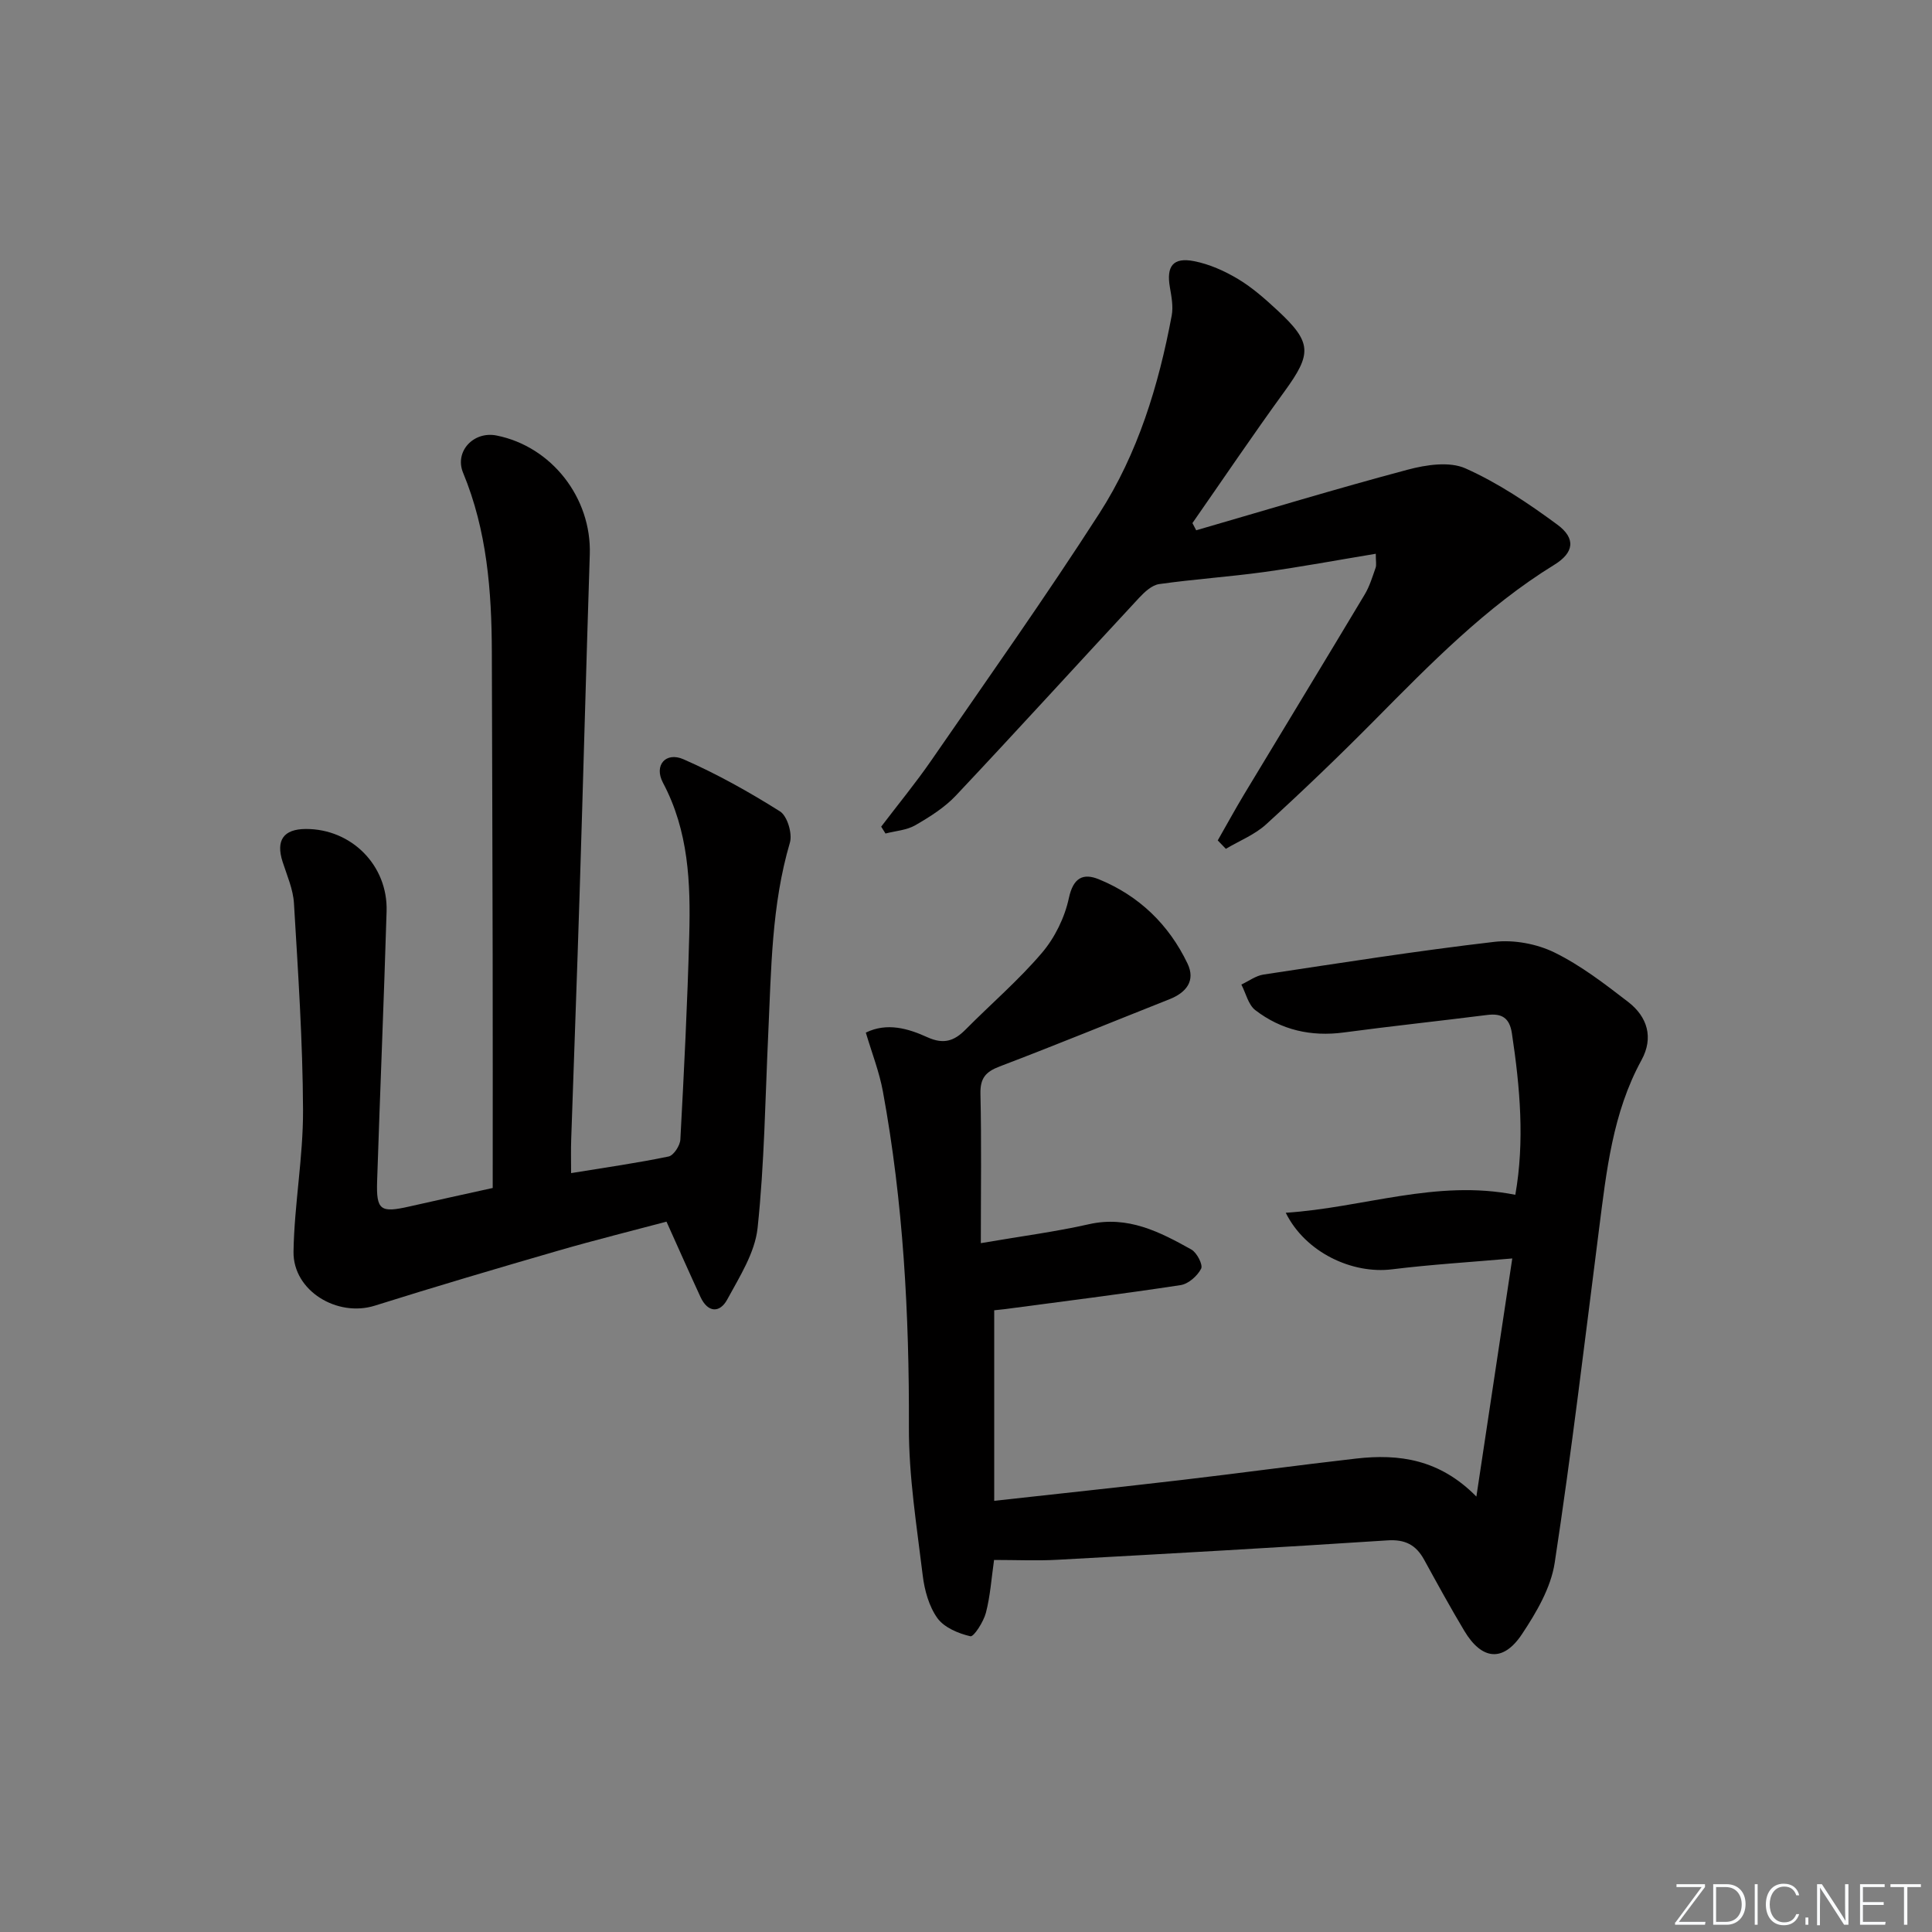
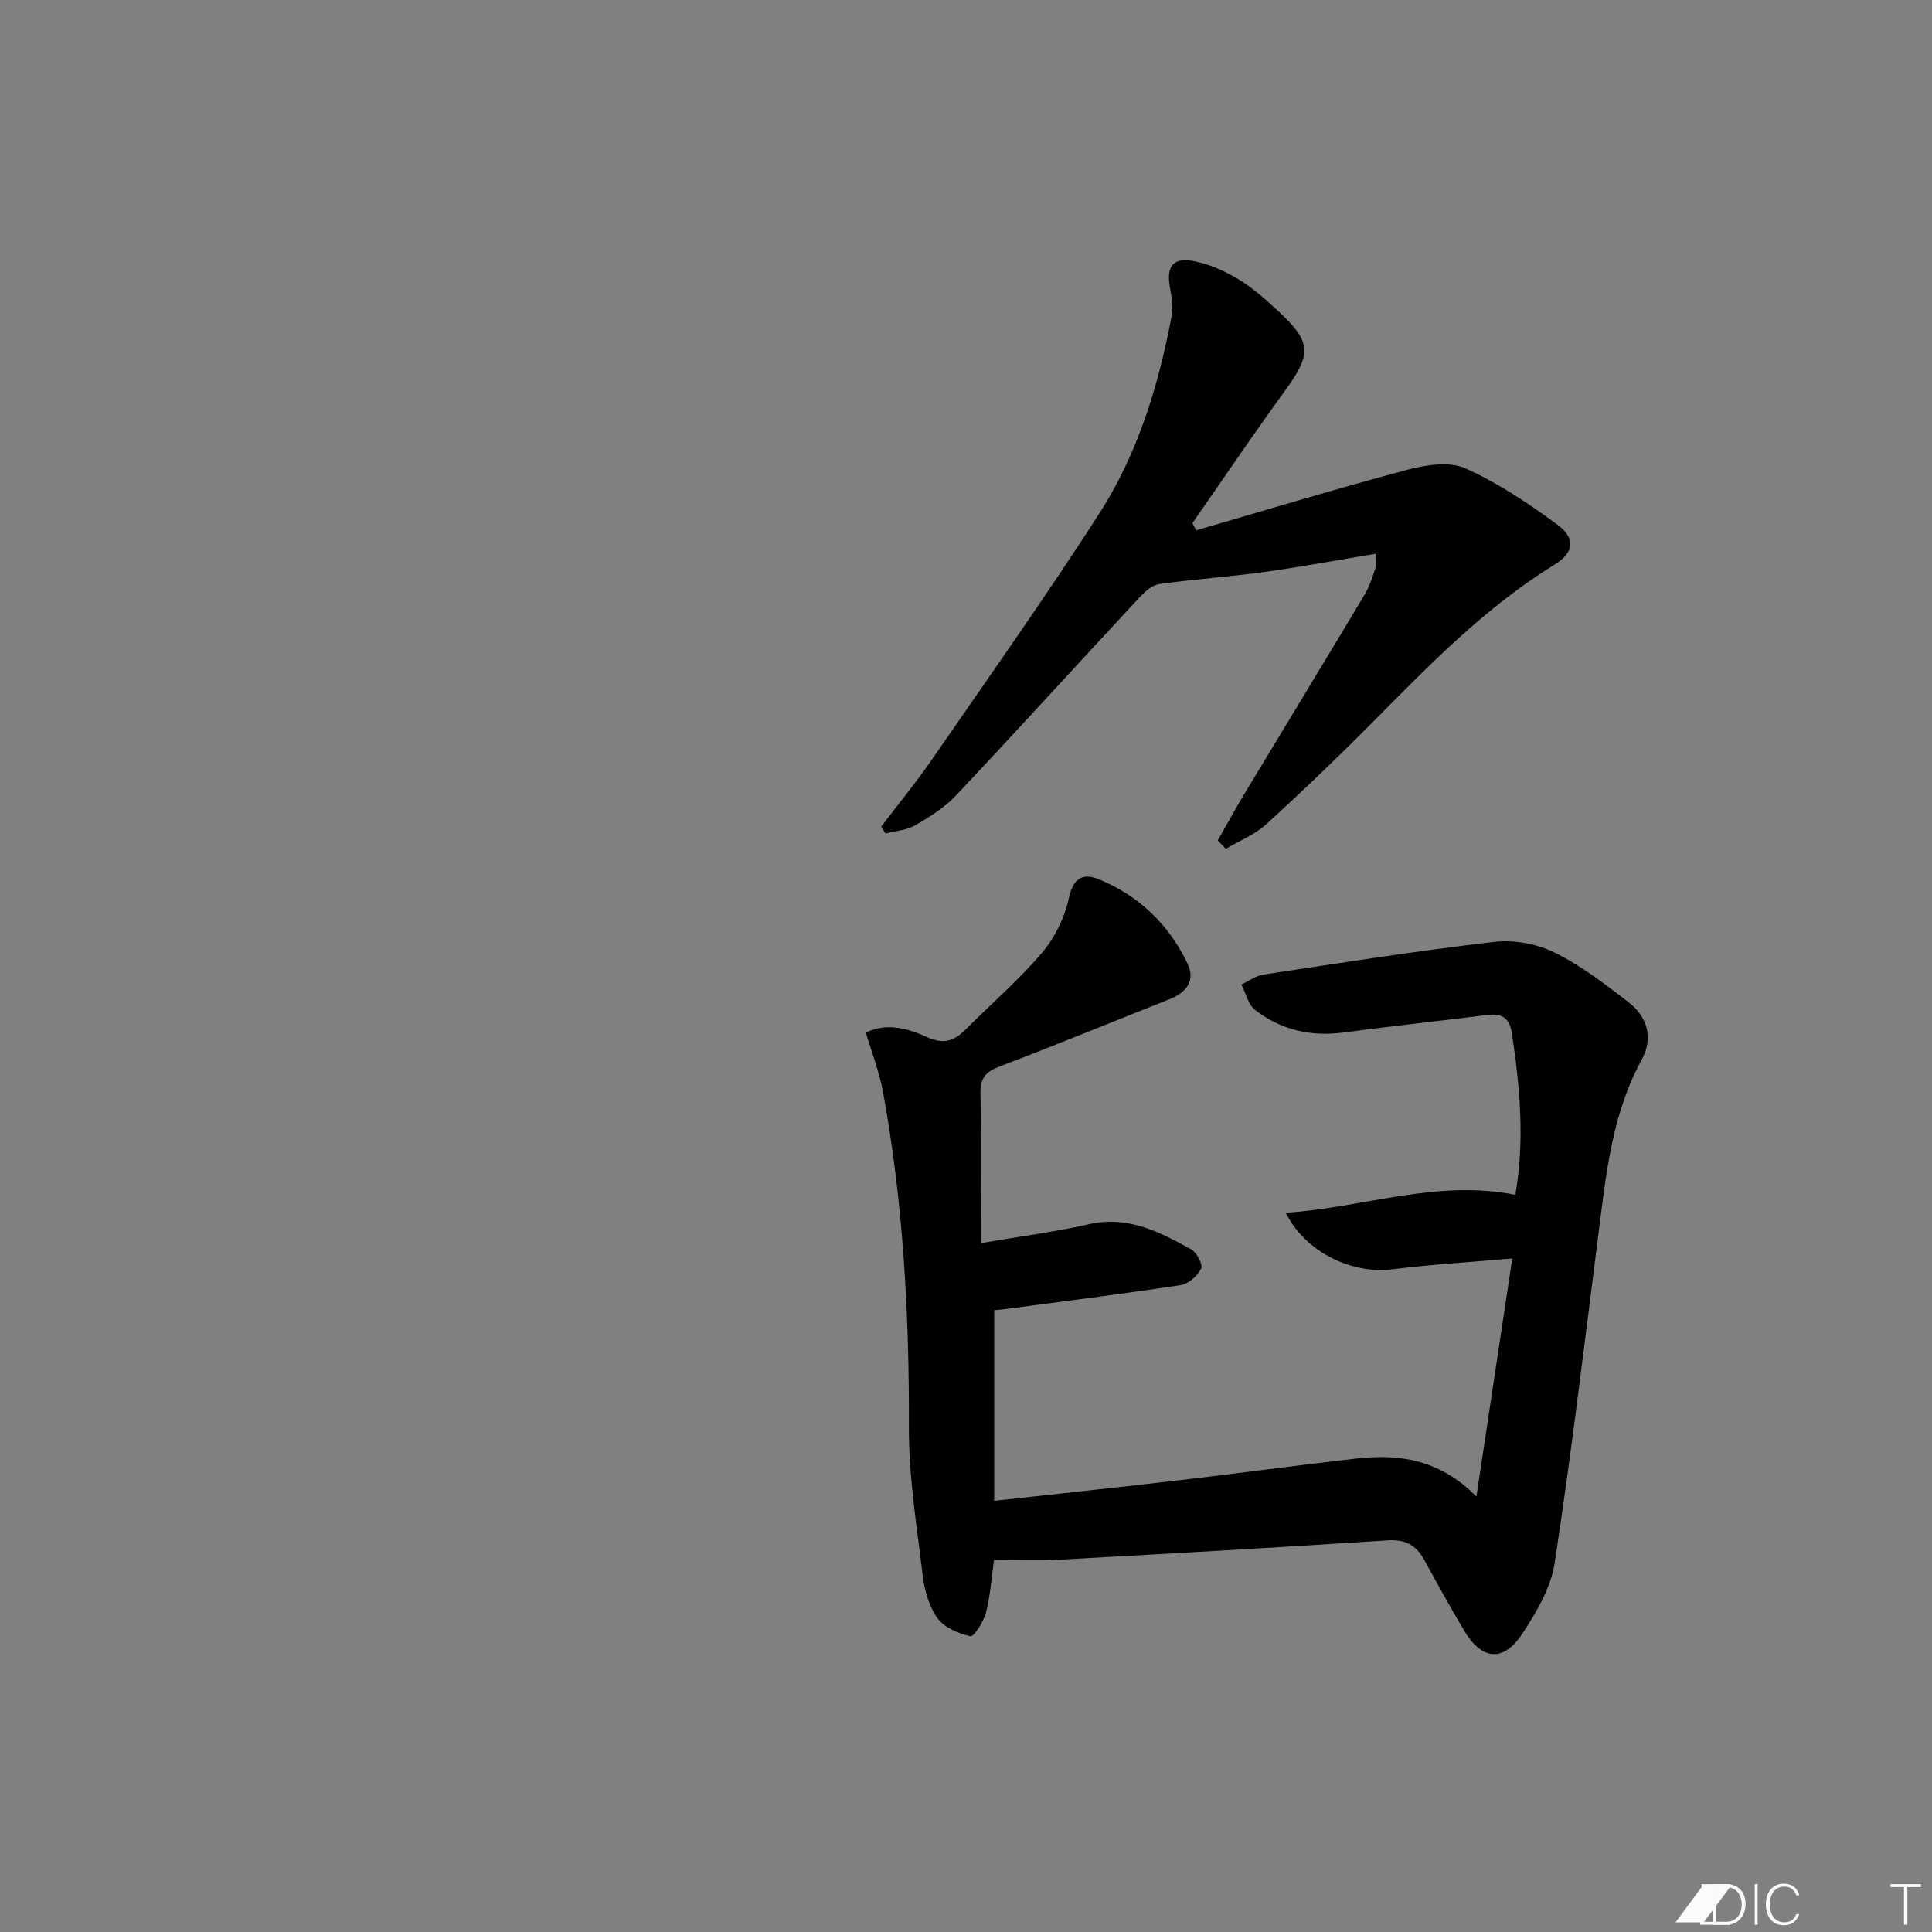
<svg xmlns="http://www.w3.org/2000/svg" enable-background="new 0 0 400 400" viewBox="0 0 400 400">
  <rect x="0" y="0" width="400" height="400" fill="#808080" stroke="none" />
  <g fill="#fafbfc">
-     <path d="m346.9 398 5.4-7.3h-5.2v-.6h5.9v.6l-5.4 7.2h5.5l-.1.6h-6.2v-.5z" />
+     <path d="m346.9 398 5.4-7.3v-.6h5.9v.6l-5.4 7.2h5.5l-.1.6h-6.2v-.5z" />
    <path d="m354.7 390.1h2.8c2.3 0 3.9 1.6 3.9 4.1s-1.6 4.3-3.9 4.3h-2.8zm.6 7.8h2c2.2 0 3.3-1.6 3.3-3.6 0-1.8-1-3.6-3.3-3.6h-2z" />
    <path d="m363.9 390.1v8.4h-.6v-8.4z" />
    <path d="m372.5 396.3c-.4 1.3-1.4 2.3-3.2 2.3-2.4 0-3.7-1.9-3.7-4.3 0-2.3 1.2-4.3 3.7-4.3 1.8 0 2.9 1 3.2 2.4h-.6c-.4-1.1-1.1-1.8-2.5-1.8-2.1 0-3 1.9-3 3.7s.9 3.7 3 3.7c1.4 0 2.1-.7 2.5-1.7z" />
-     <path d="m373.8 398.5v-1.5h.6v1.5z" />
-     <path d="m376.2 398.5v-8.4h1c1.3 2 4.4 6.7 4.9 7.6-.1-1.2-.1-2.4-.1-3.8v-3.8h.7v8.4h-.9c-1.2-1.9-4.4-6.8-5-7.7.1 1.1 0 2.3 0 3.9v3.9h-.6z" />
-     <path d="m390 394.4h-4.3v3.5h4.7l-.1.6h-5.2v-8.4h5.1v.6h-4.5v3.1h4.3z" />
    <path d="m394.2 390.7h-2.8v-.6h6.3v.6h-2.8v7.8h-.7z" />
  </g>
  <path d="m205.81 322.97c-.54 3.77-.78 7.45-1.69 10.94-.49 1.87-2.51 5.02-3.21 4.86-2.48-.57-5.42-1.8-6.83-3.75-1.75-2.44-2.67-5.78-3.04-8.84-1.23-10.21-2.9-20.47-2.86-30.71.08-23.35-1.16-46.54-5.39-69.52-.74-4.02-2.26-7.89-3.53-12.16 4.4-2.15 8.77-.85 12.75.96 3.35 1.52 5.54.79 7.88-1.57 5.26-5.31 10.99-10.22 15.82-15.89 2.68-3.14 4.73-7.33 5.59-11.36.91-4.24 2.97-5.2 6.19-3.89 8.32 3.4 14.51 9.37 18.38 17.47 1.69 3.55-.26 5.99-3.74 7.37-11.72 4.64-23.39 9.44-35.17 13.92-2.94 1.12-4.04 2.46-3.97 5.68.23 9.94.08 19.89.08 30.9 8.54-1.46 15.54-2.37 22.39-3.92 8.06-1.82 14.66 1.59 21.2 5.24 1.14.64 2.44 3.16 2.02 3.97-.77 1.5-2.64 3.16-4.26 3.4-12.14 1.85-24.34 3.37-36.52 4.99-.79.1-1.58.17-2.06.22v39.45c13.49-1.49 26.17-2.84 38.84-4.32 12.04-1.41 24.06-3.06 36.1-4.43 8.86-1.01 17.27.12 24.89 7.87 2.58-17.12 4.96-32.89 7.43-49.3-8.8.77-16.88 1.26-24.9 2.25-8.2 1.02-17.92-3.46-22-11.71 16.11-1.05 31.17-6.97 47.53-3.72 1.96-11.07.98-22.25-.71-33.45-.49-3.21-2.11-4.16-5.13-3.78-9.88 1.25-19.79 2.3-29.66 3.62-6.79.91-12.97-.5-18.33-4.62-1.46-1.12-1.95-3.5-2.89-5.3 1.53-.71 2.99-1.83 4.59-2.07 15.91-2.4 31.81-4.91 47.79-6.77 4.05-.47 8.79.41 12.46 2.21 5.46 2.68 10.42 6.51 15.27 10.25 3.97 3.07 5.27 7.38 2.74 12.01-5.99 10.94-7.26 23-8.8 35.04-2.94 23.04-5.68 46.11-9.18 69.07-.79 5.16-3.79 10.27-6.77 14.75-3.89 5.86-8.31 5.39-11.94-.68-2.9-4.84-5.61-9.8-8.33-14.75-1.68-3.05-3.93-4.23-7.61-3.98-22.73 1.49-45.47 2.76-68.21 4.01-4.28.24-8.59.04-13.21.04z" fill="#010000" />
-   <path d="m118.24 242.88c7.18-1.17 13.73-2.1 20.19-3.44 1.04-.22 2.37-2.26 2.43-3.51.76-14.09 1.47-28.19 1.84-42.3.29-10.83-.12-21.56-5.44-31.57-1.92-3.62.58-6.47 4.25-4.86 6.92 3.03 13.58 6.76 19.98 10.79 1.51.95 2.6 4.6 2.05 6.47-3.81 12.94-3.86 26.23-4.48 39.49-.63 13.44-.79 26.94-2.21 40.3-.55 5.12-3.73 10.09-6.29 14.81-1.54 2.83-4.02 2.74-5.53-.53-2.28-4.94-4.48-9.92-7.04-15.6-7.06 1.88-14.72 3.78-22.29 5.97-12.73 3.69-25.45 7.44-38.09 11.42-7.78 2.45-16.97-3.06-16.84-11.19.16-9.77 2.01-19.53 1.97-29.3-.06-14.28-1.03-28.56-1.88-42.82-.17-2.9-1.44-5.75-2.35-8.58-1.43-4.45.17-6.78 4.81-6.8 9.43-.03 17.01 7.53 16.72 17.05-.56 18.62-1.35 37.23-1.96 55.84-.2 6.05.68 6.63 6.64 5.28 5.64-1.29 11.29-2.51 17.29-3.84 0-16.07.02-32.04-.01-48-.04-20.99-.11-41.97-.17-62.96-.04-12.68-1.01-25.18-5.95-37.11-1.83-4.42 2.17-8.68 6.94-7.72 11.41 2.28 19.66 12.92 19.29 24.59-.76 23.44-1.37 46.89-2.11 70.33-.53 16.95-1.17 33.89-1.74 50.84-.08 2.15-.02 4.3-.02 6.95z" fill="#010000" />
  <path d="m247.66 109.79c14.6-4.23 29.15-8.65 43.84-12.56 3.79-1.01 8.59-1.73 11.9-.26 6.75 3.01 13.05 7.24 19.03 11.65 3.89 2.87 3.45 5.81-.64 8.32-14.2 8.75-25.69 20.56-37.3 32.28-7.26 7.33-14.72 14.49-22.34 21.44-2.36 2.16-5.54 3.41-8.35 5.08-.56-.58-1.12-1.16-1.68-1.74 1.82-3.18 3.57-6.4 5.46-9.54 8.32-13.81 16.7-27.57 24.98-41.4 1.01-1.69 1.59-3.65 2.25-5.52.2-.58.03-1.29.03-2.89-7.93 1.31-15.53 2.73-23.18 3.79-7.2.99-14.47 1.47-21.67 2.49-1.48.21-2.99 1.6-4.11 2.8-12.67 13.63-25.19 27.41-37.95 40.96-2.35 2.5-5.42 4.43-8.43 6.17-1.79 1.03-4.09 1.17-6.17 1.71-.3-.47-.59-.95-.89-1.42 3.47-4.57 7.12-9 10.38-13.72 11.71-16.97 23.64-33.81 34.79-51.14 7.98-12.41 12.27-26.48 14.98-40.96.35-1.87-.05-3.94-.38-5.87-.75-4.35.65-6.24 5.01-5.39 3.17.62 6.32 2.03 9.11 3.7 2.97 1.78 5.63 4.15 8.19 6.52 7.13 6.62 7.11 8.92 1.43 16.74-6.52 8.97-12.73 18.17-19.07 27.27.26.5.52 1 .78 1.49z" fill="#010000" />
</svg>